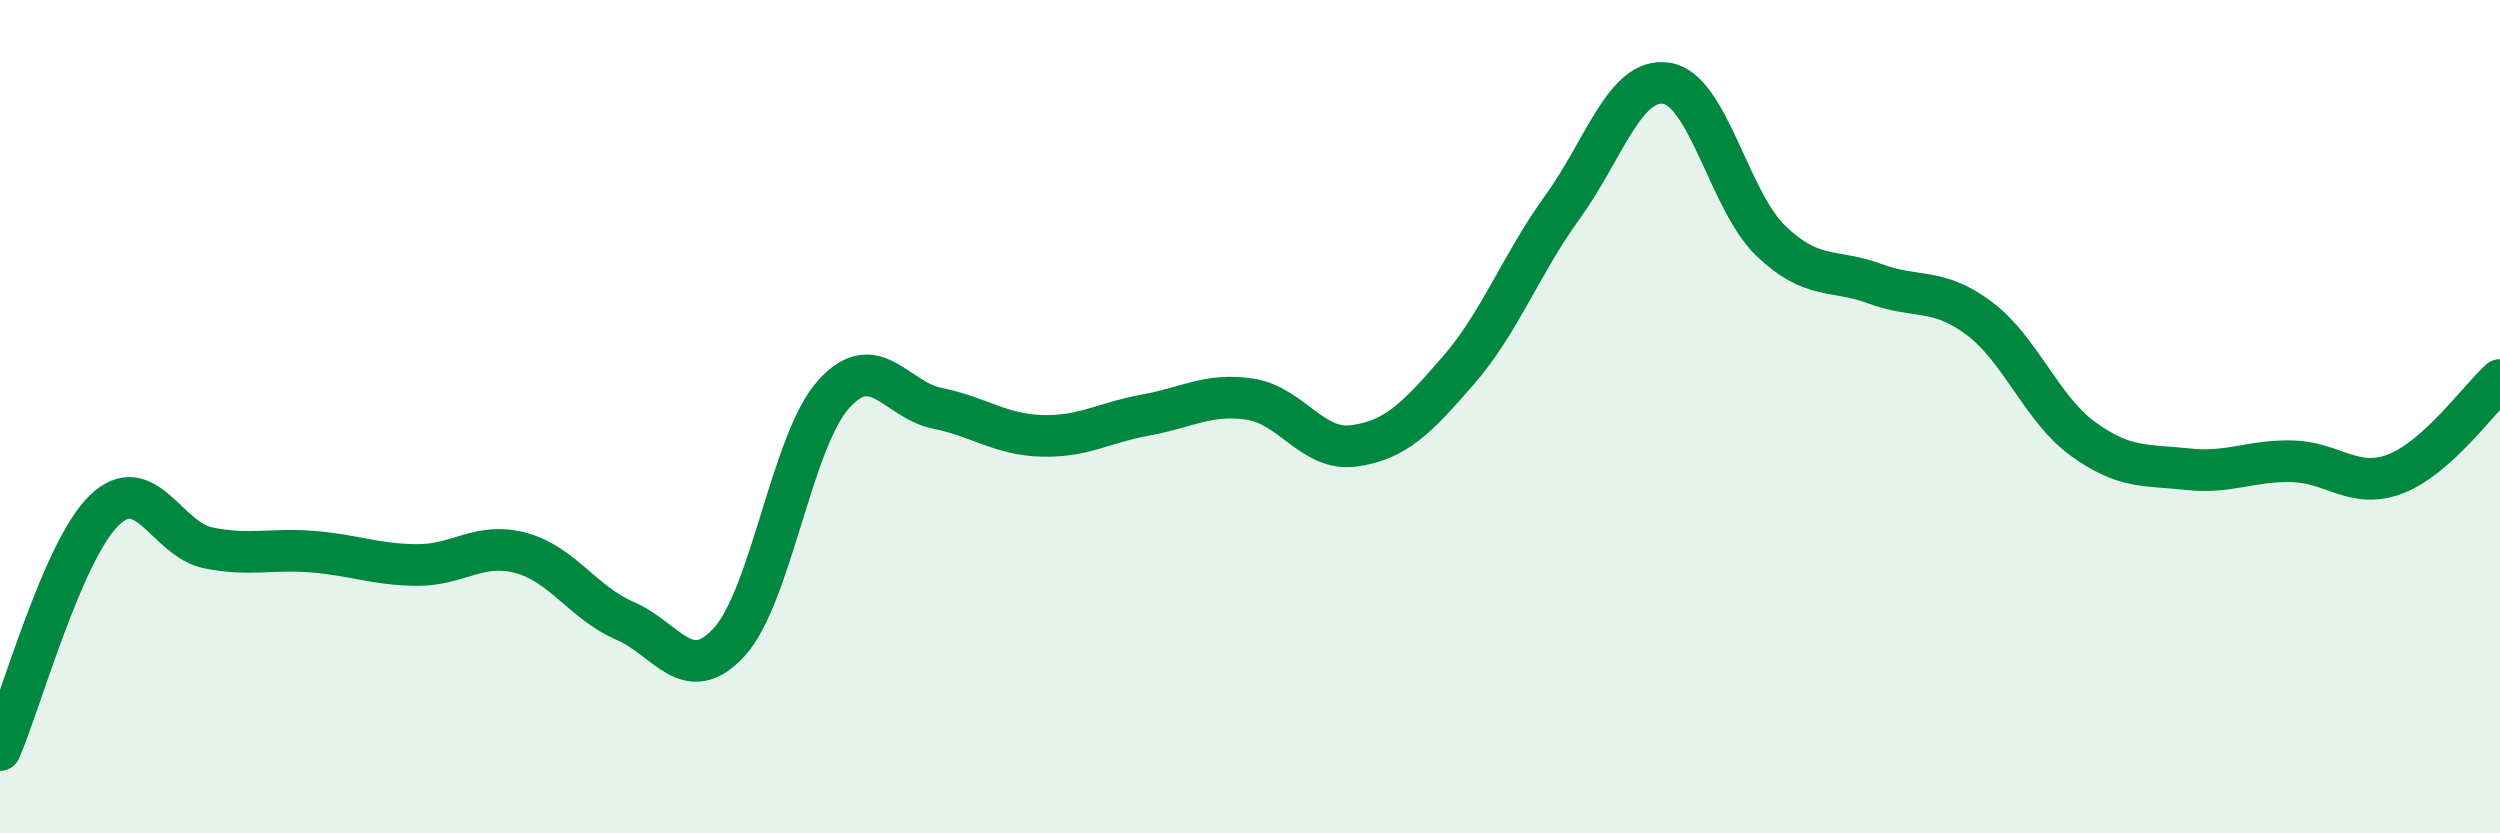
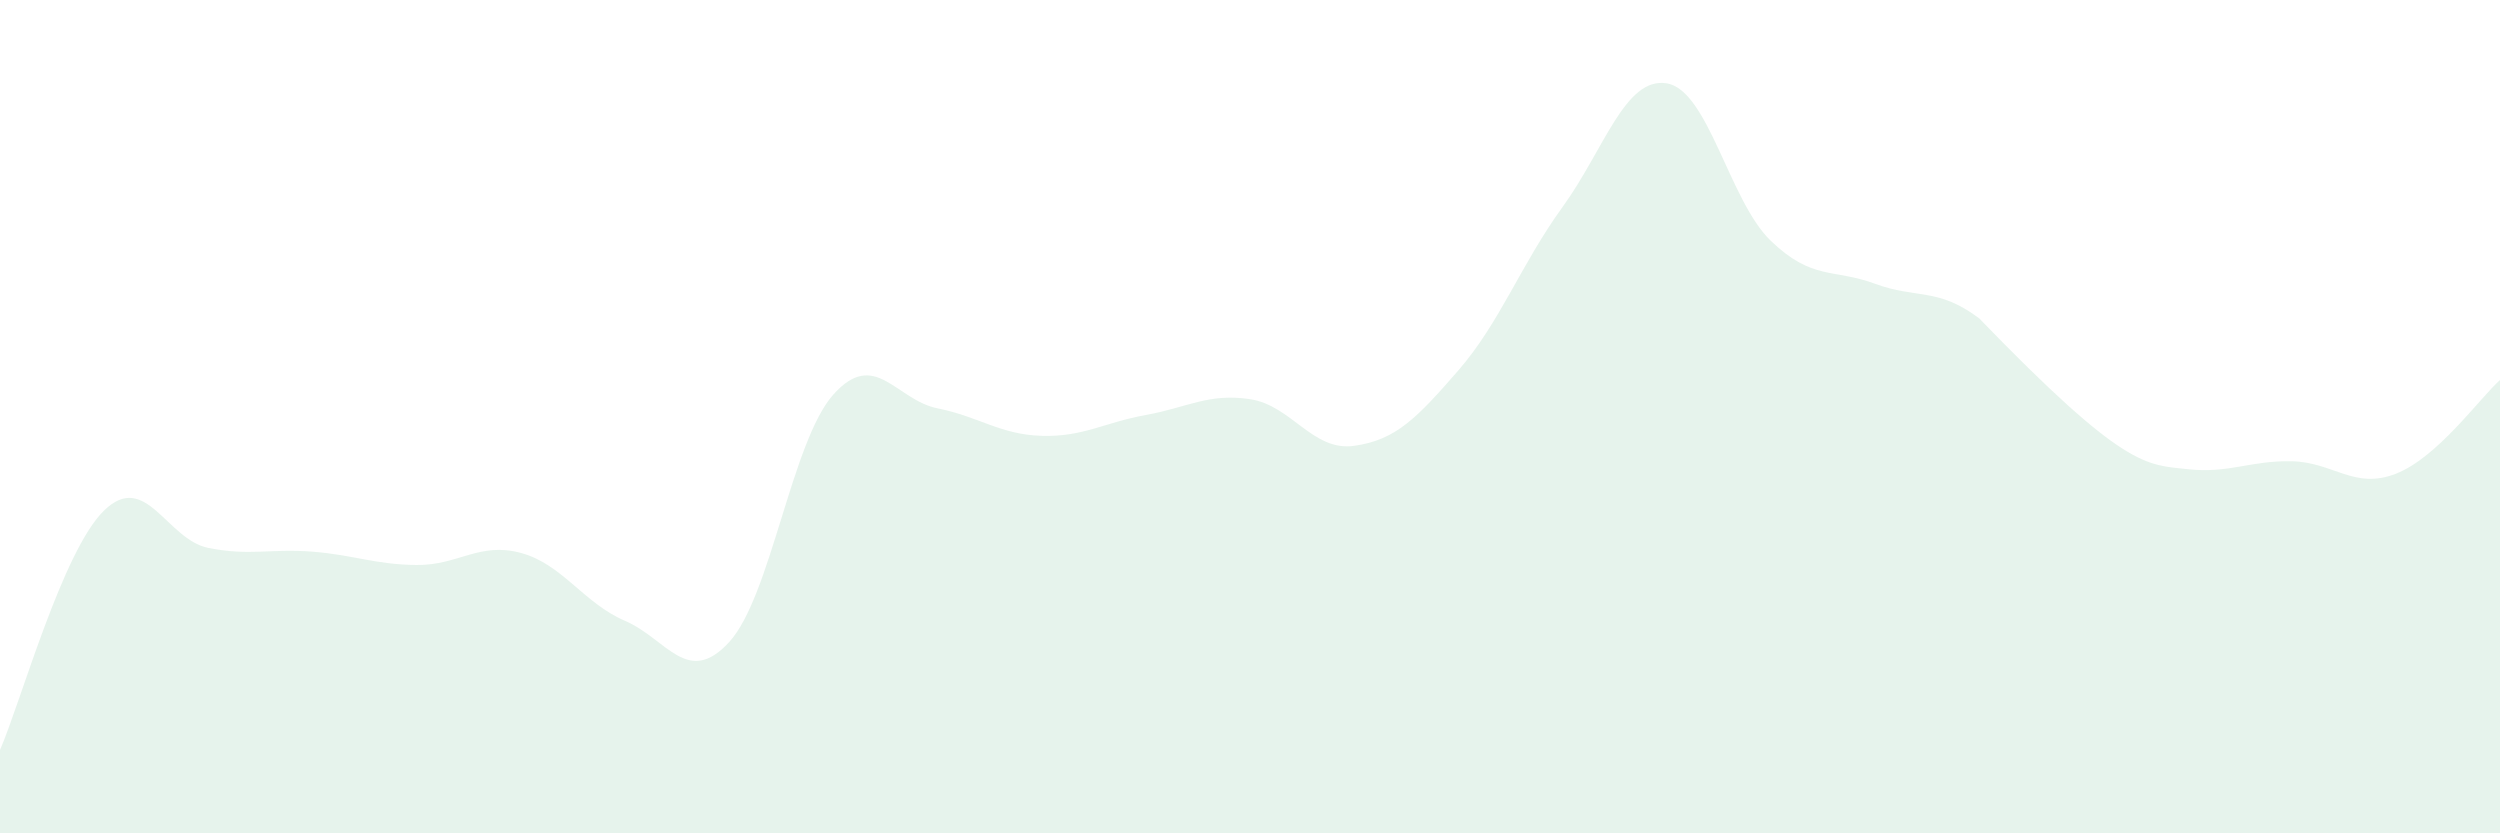
<svg xmlns="http://www.w3.org/2000/svg" width="60" height="20" viewBox="0 0 60 20">
-   <path d="M 0,18 C 0.5,16.85 1.5,13.22 2.5,12.25 C 3.5,11.28 4,12.95 5,13.15 C 6,13.35 6.5,13.16 7.5,13.24 C 8.5,13.32 9,13.55 10,13.56 C 11,13.57 11.5,13 12.5,13.27 C 13.5,13.54 14,14.47 15,14.9 C 16,15.33 16.5,16.5 17.5,15.41 C 18.5,14.32 19,10.59 20,9.47 C 21,8.35 21.5,9.6 22.5,9.8 C 23.5,10 24,10.43 25,10.46 C 26,10.49 26.5,10.14 27.5,9.96 C 28.5,9.78 29,9.43 30,9.58 C 31,9.73 31.5,10.84 32.5,10.7 C 33.5,10.56 34,10.04 35,8.89 C 36,7.74 36.5,6.35 37.5,4.97 C 38.5,3.59 39,1.84 40,2 C 41,2.16 41.5,4.82 42.5,5.78 C 43.5,6.74 44,6.44 45,6.81 C 46,7.18 46.5,6.89 47.5,7.64 C 48.5,8.39 49,9.82 50,10.54 C 51,11.26 51.5,11.15 52.5,11.26 C 53.5,11.37 54,11.05 55,11.07 C 56,11.09 56.5,11.76 57.5,11.37 C 58.5,10.98 59.5,9.57 60,9.12L60 20L0 20Z" fill="#008740" opacity="0.1" stroke-linecap="round" stroke-linejoin="round" />
-   <path d="M 0,18 C 0.5,16.85 1.5,13.22 2.5,12.25 C 3.5,11.28 4,12.95 5,13.15 C 6,13.35 6.5,13.16 7.5,13.24 C 8.5,13.32 9,13.55 10,13.56 C 11,13.57 11.5,13 12.5,13.27 C 13.5,13.54 14,14.47 15,14.9 C 16,15.33 16.5,16.5 17.5,15.41 C 18.5,14.32 19,10.59 20,9.47 C 21,8.35 21.5,9.6 22.5,9.8 C 23.5,10 24,10.43 25,10.46 C 26,10.49 26.5,10.14 27.5,9.96 C 28.5,9.78 29,9.43 30,9.58 C 31,9.73 31.5,10.84 32.5,10.7 C 33.5,10.56 34,10.04 35,8.89 C 36,7.74 36.5,6.35 37.5,4.97 C 38.5,3.59 39,1.84 40,2 C 41,2.16 41.5,4.82 42.5,5.78 C 43.5,6.74 44,6.44 45,6.81 C 46,7.18 46.5,6.89 47.5,7.64 C 48.5,8.39 49,9.82 50,10.54 C 51,11.26 51.5,11.15 52.5,11.26 C 53.5,11.37 54,11.05 55,11.07 C 56,11.09 56.5,11.76 57.5,11.37 C 58.5,10.98 59.5,9.57 60,9.12" stroke="#008740" stroke-width="1" fill="none" stroke-linecap="round" stroke-linejoin="round" />
+   <path d="M 0,18 C 0.5,16.85 1.5,13.22 2.5,12.25 C 3.5,11.28 4,12.95 5,13.15 C 6,13.35 6.5,13.16 7.5,13.24 C 8.5,13.32 9,13.55 10,13.56 C 11,13.57 11.5,13 12.5,13.27 C 13.5,13.54 14,14.47 15,14.9 C 16,15.33 16.5,16.5 17.5,15.41 C 18.5,14.32 19,10.59 20,9.47 C 21,8.35 21.5,9.6 22.5,9.8 C 23.5,10 24,10.43 25,10.46 C 26,10.49 26.5,10.14 27.5,9.96 C 28.5,9.78 29,9.43 30,9.58 C 31,9.73 31.5,10.84 32.5,10.7 C 33.5,10.56 34,10.04 35,8.89 C 36,7.74 36.5,6.35 37.5,4.97 C 38.5,3.59 39,1.84 40,2 C 41,2.16 41.5,4.82 42.5,5.78 C 43.5,6.74 44,6.44 45,6.81 C 46,7.18 46.5,6.89 47.5,7.64 C 51,11.26 51.5,11.15 52.5,11.26 C 53.5,11.37 54,11.05 55,11.07 C 56,11.09 56.5,11.76 57.5,11.37 C 58.5,10.98 59.5,9.57 60,9.12L60 20L0 20Z" fill="#008740" opacity="0.1" stroke-linecap="round" stroke-linejoin="round" />
</svg>